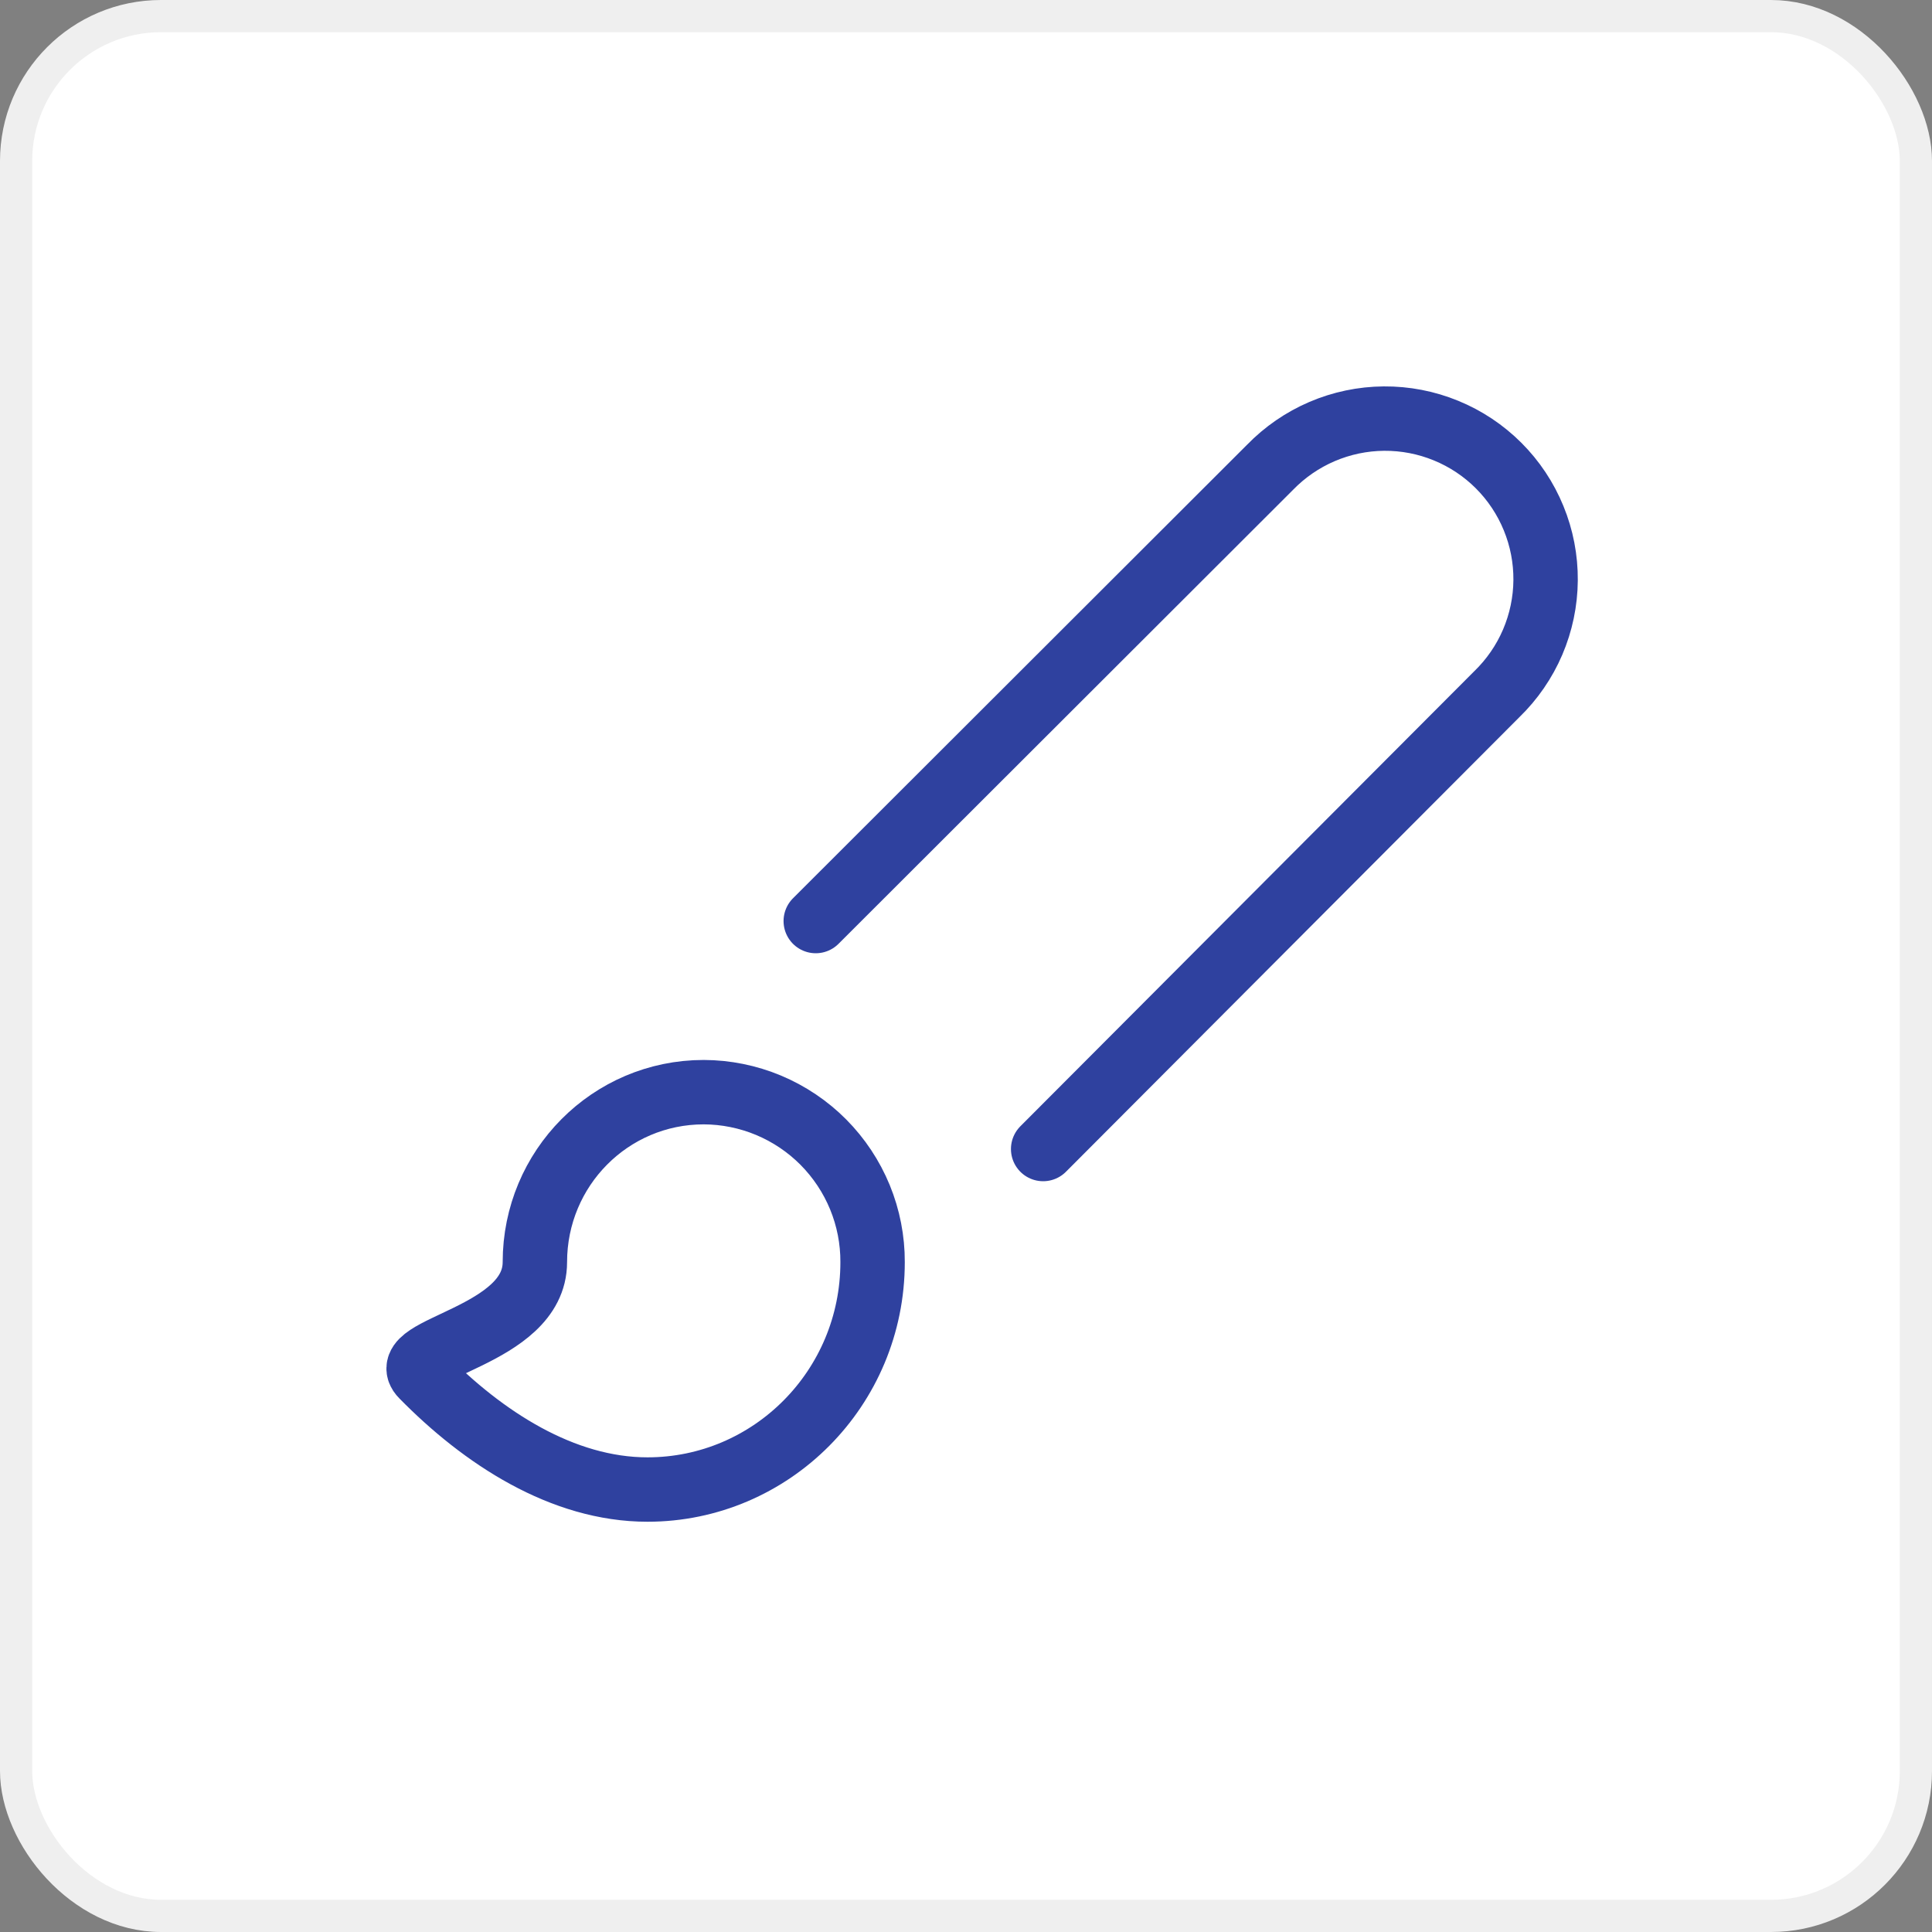
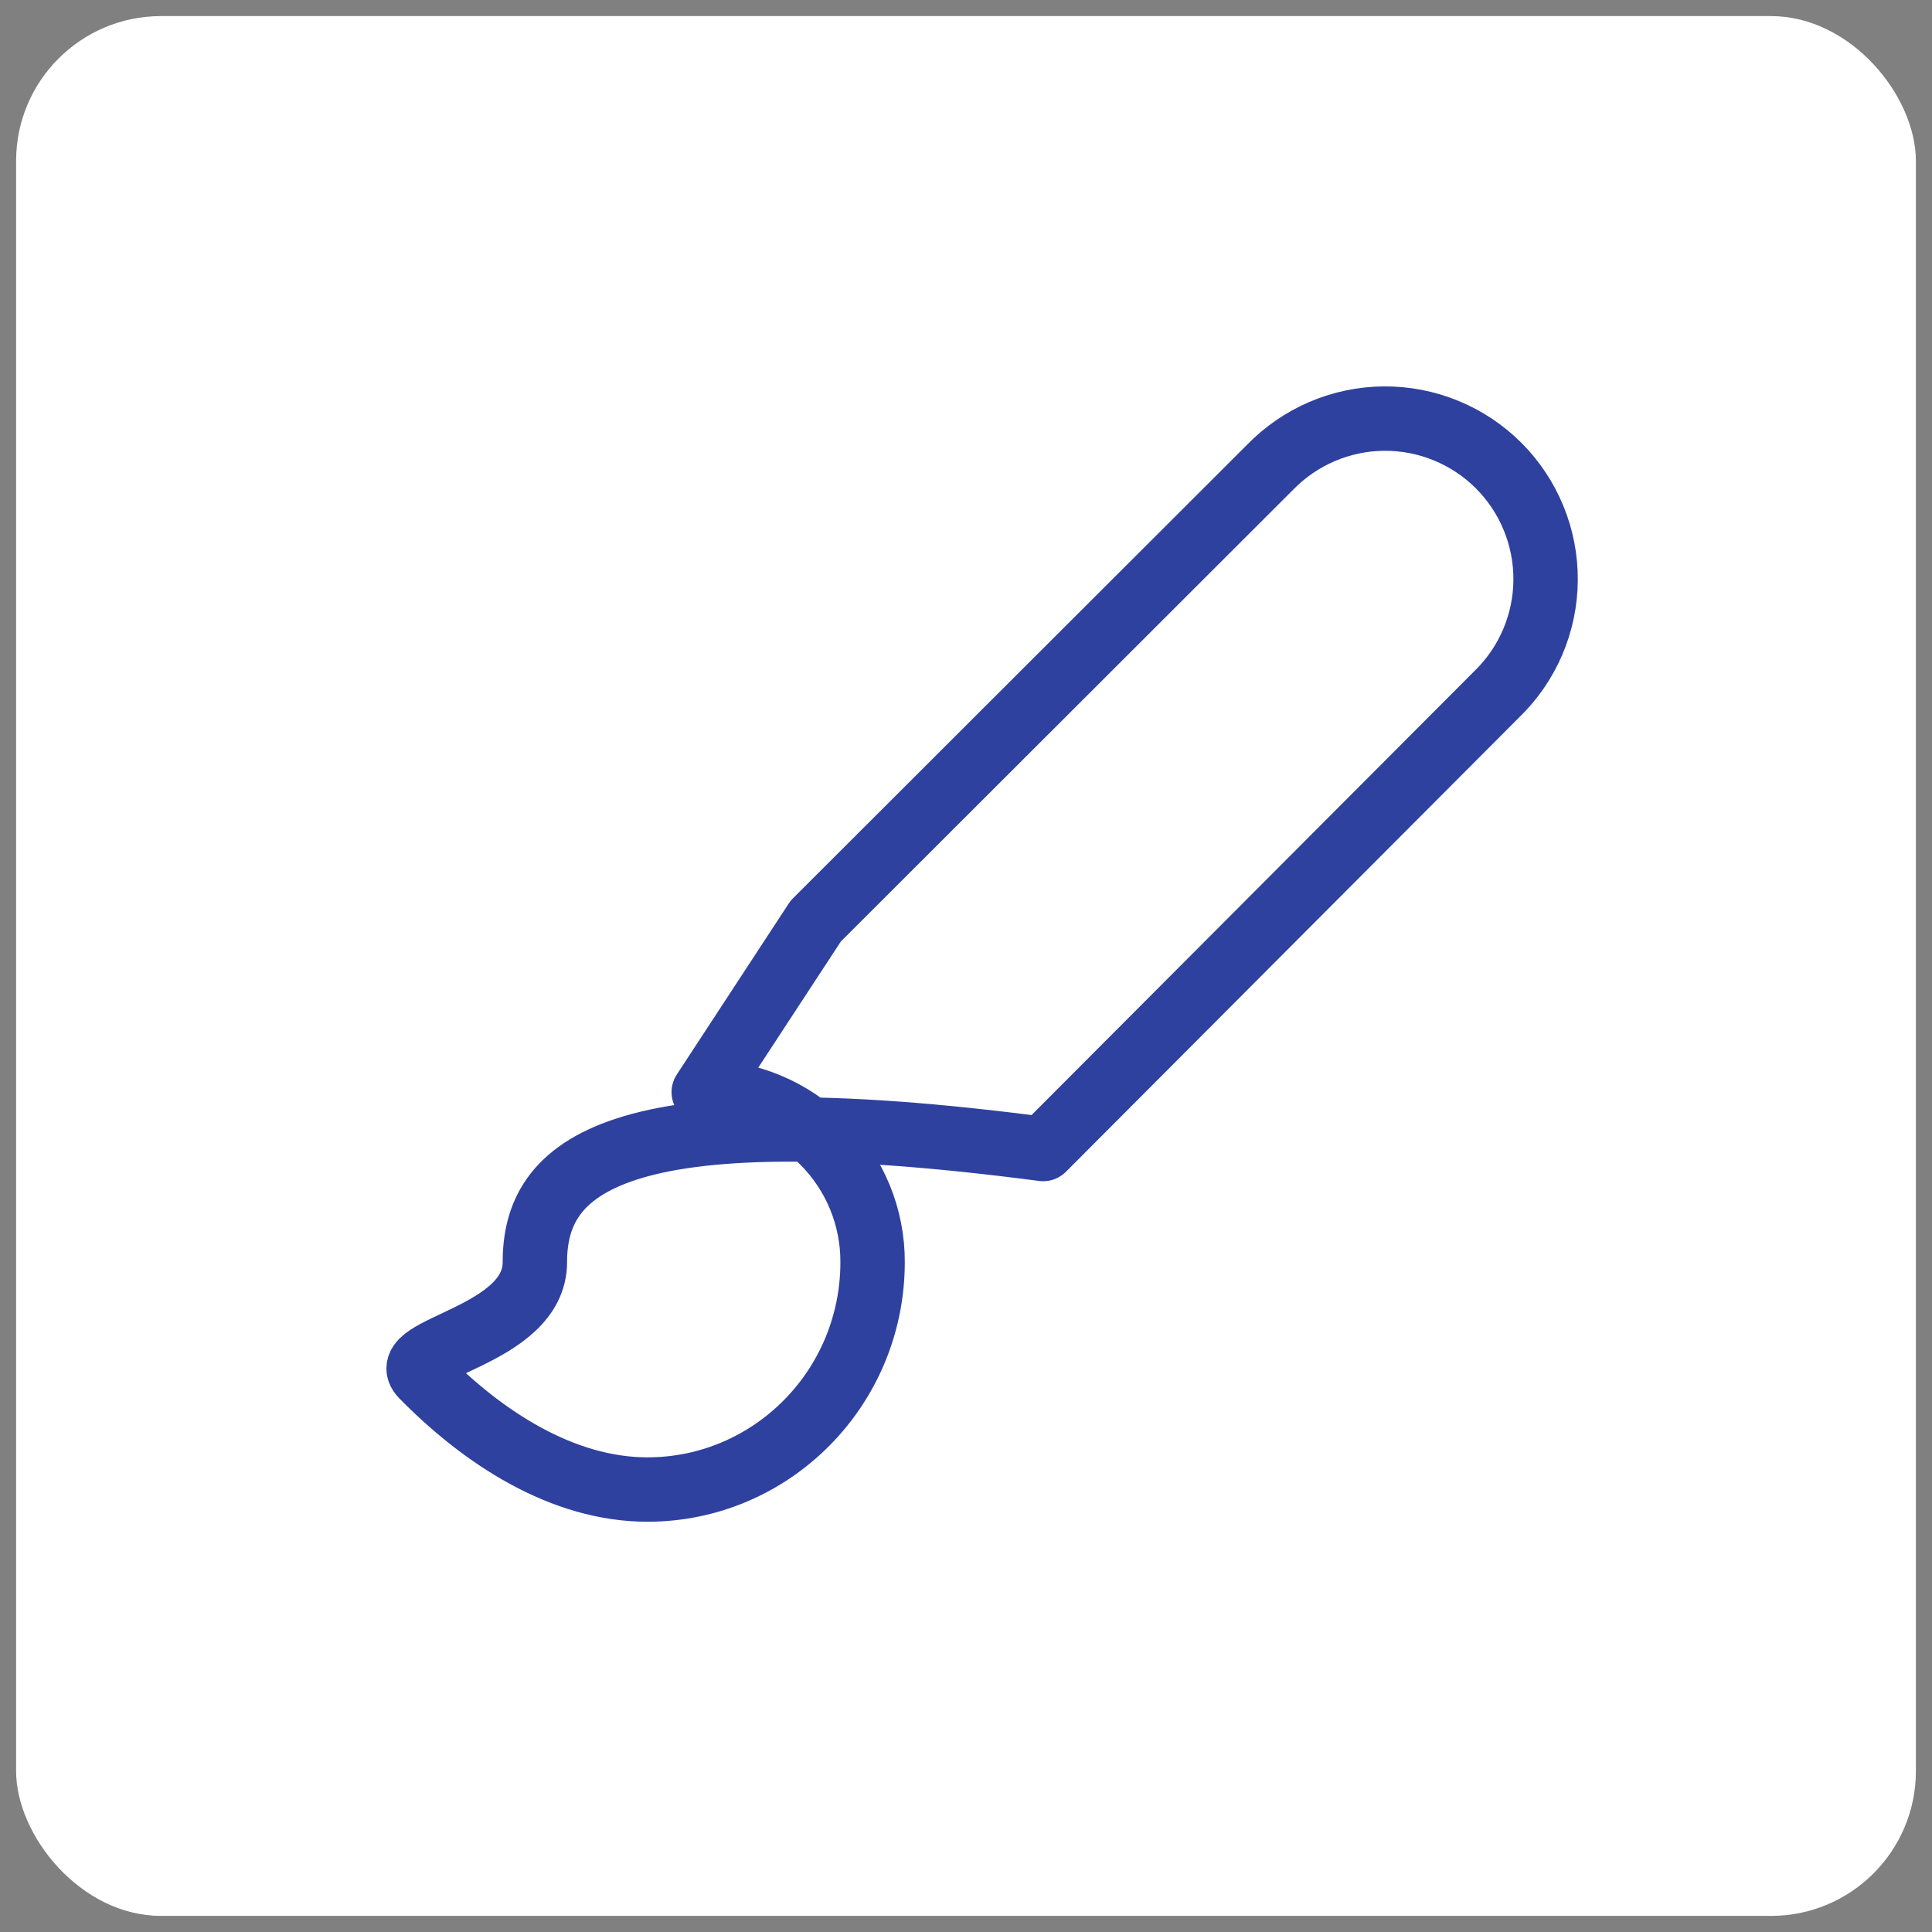
<svg xmlns="http://www.w3.org/2000/svg" width="60" height="60" viewBox="0 0 60 60" fill="none">
  <rect x="0" y="0" width="60" height="60" fill="#808080" stroke="none" />
  <rect x="0.5" y="0.5" width="59" height="59" rx="4.5" fill="white" />
-   <rect x="0.5" y="0.5" width="59" height="59" rx="4.5" stroke="#EFEFEF" />
-   <path d="M25.334 28.604L39.44 14.515C39.9 14.041 40.45 13.662 41.057 13.402C41.665 13.142 42.318 13.005 42.979 13C43.639 12.995 44.295 13.121 44.906 13.372C45.518 13.622 46.074 13.992 46.541 14.459C47.008 14.926 47.378 15.482 47.628 16.094C47.879 16.705 48.005 17.36 48 18.021C47.995 18.682 47.858 19.335 47.598 19.943C47.338 20.55 46.959 21.1 46.484 21.56L32.396 35.684M21.855 33.918C18.954 33.918 16.611 36.278 16.611 39.197C16.611 41.522 12.242 41.854 13.116 42.728C15.003 44.651 17.468 46.259 20.108 46.259C23.953 46.259 27.099 43.112 27.099 39.197C27.102 38.506 26.968 37.821 26.706 37.182C26.443 36.543 26.058 35.962 25.571 35.471C25.084 34.981 24.505 34.592 23.868 34.325C23.23 34.059 22.546 33.92 21.855 33.918Z" stroke="#2F419F" stroke-width="2" stroke-linecap="round" stroke-linejoin="round" />
+   <path d="M25.334 28.604L39.44 14.515C39.9 14.041 40.45 13.662 41.057 13.402C41.665 13.142 42.318 13.005 42.979 13C43.639 12.995 44.295 13.121 44.906 13.372C45.518 13.622 46.074 13.992 46.541 14.459C47.008 14.926 47.378 15.482 47.628 16.094C47.879 16.705 48.005 17.36 48 18.021C47.995 18.682 47.858 19.335 47.598 19.943C47.338 20.55 46.959 21.1 46.484 21.56L32.396 35.684C18.954 33.918 16.611 36.278 16.611 39.197C16.611 41.522 12.242 41.854 13.116 42.728C15.003 44.651 17.468 46.259 20.108 46.259C23.953 46.259 27.099 43.112 27.099 39.197C27.102 38.506 26.968 37.821 26.706 37.182C26.443 36.543 26.058 35.962 25.571 35.471C25.084 34.981 24.505 34.592 23.868 34.325C23.23 34.059 22.546 33.92 21.855 33.918Z" stroke="#2F419F" stroke-width="2" stroke-linecap="round" stroke-linejoin="round" />
</svg>